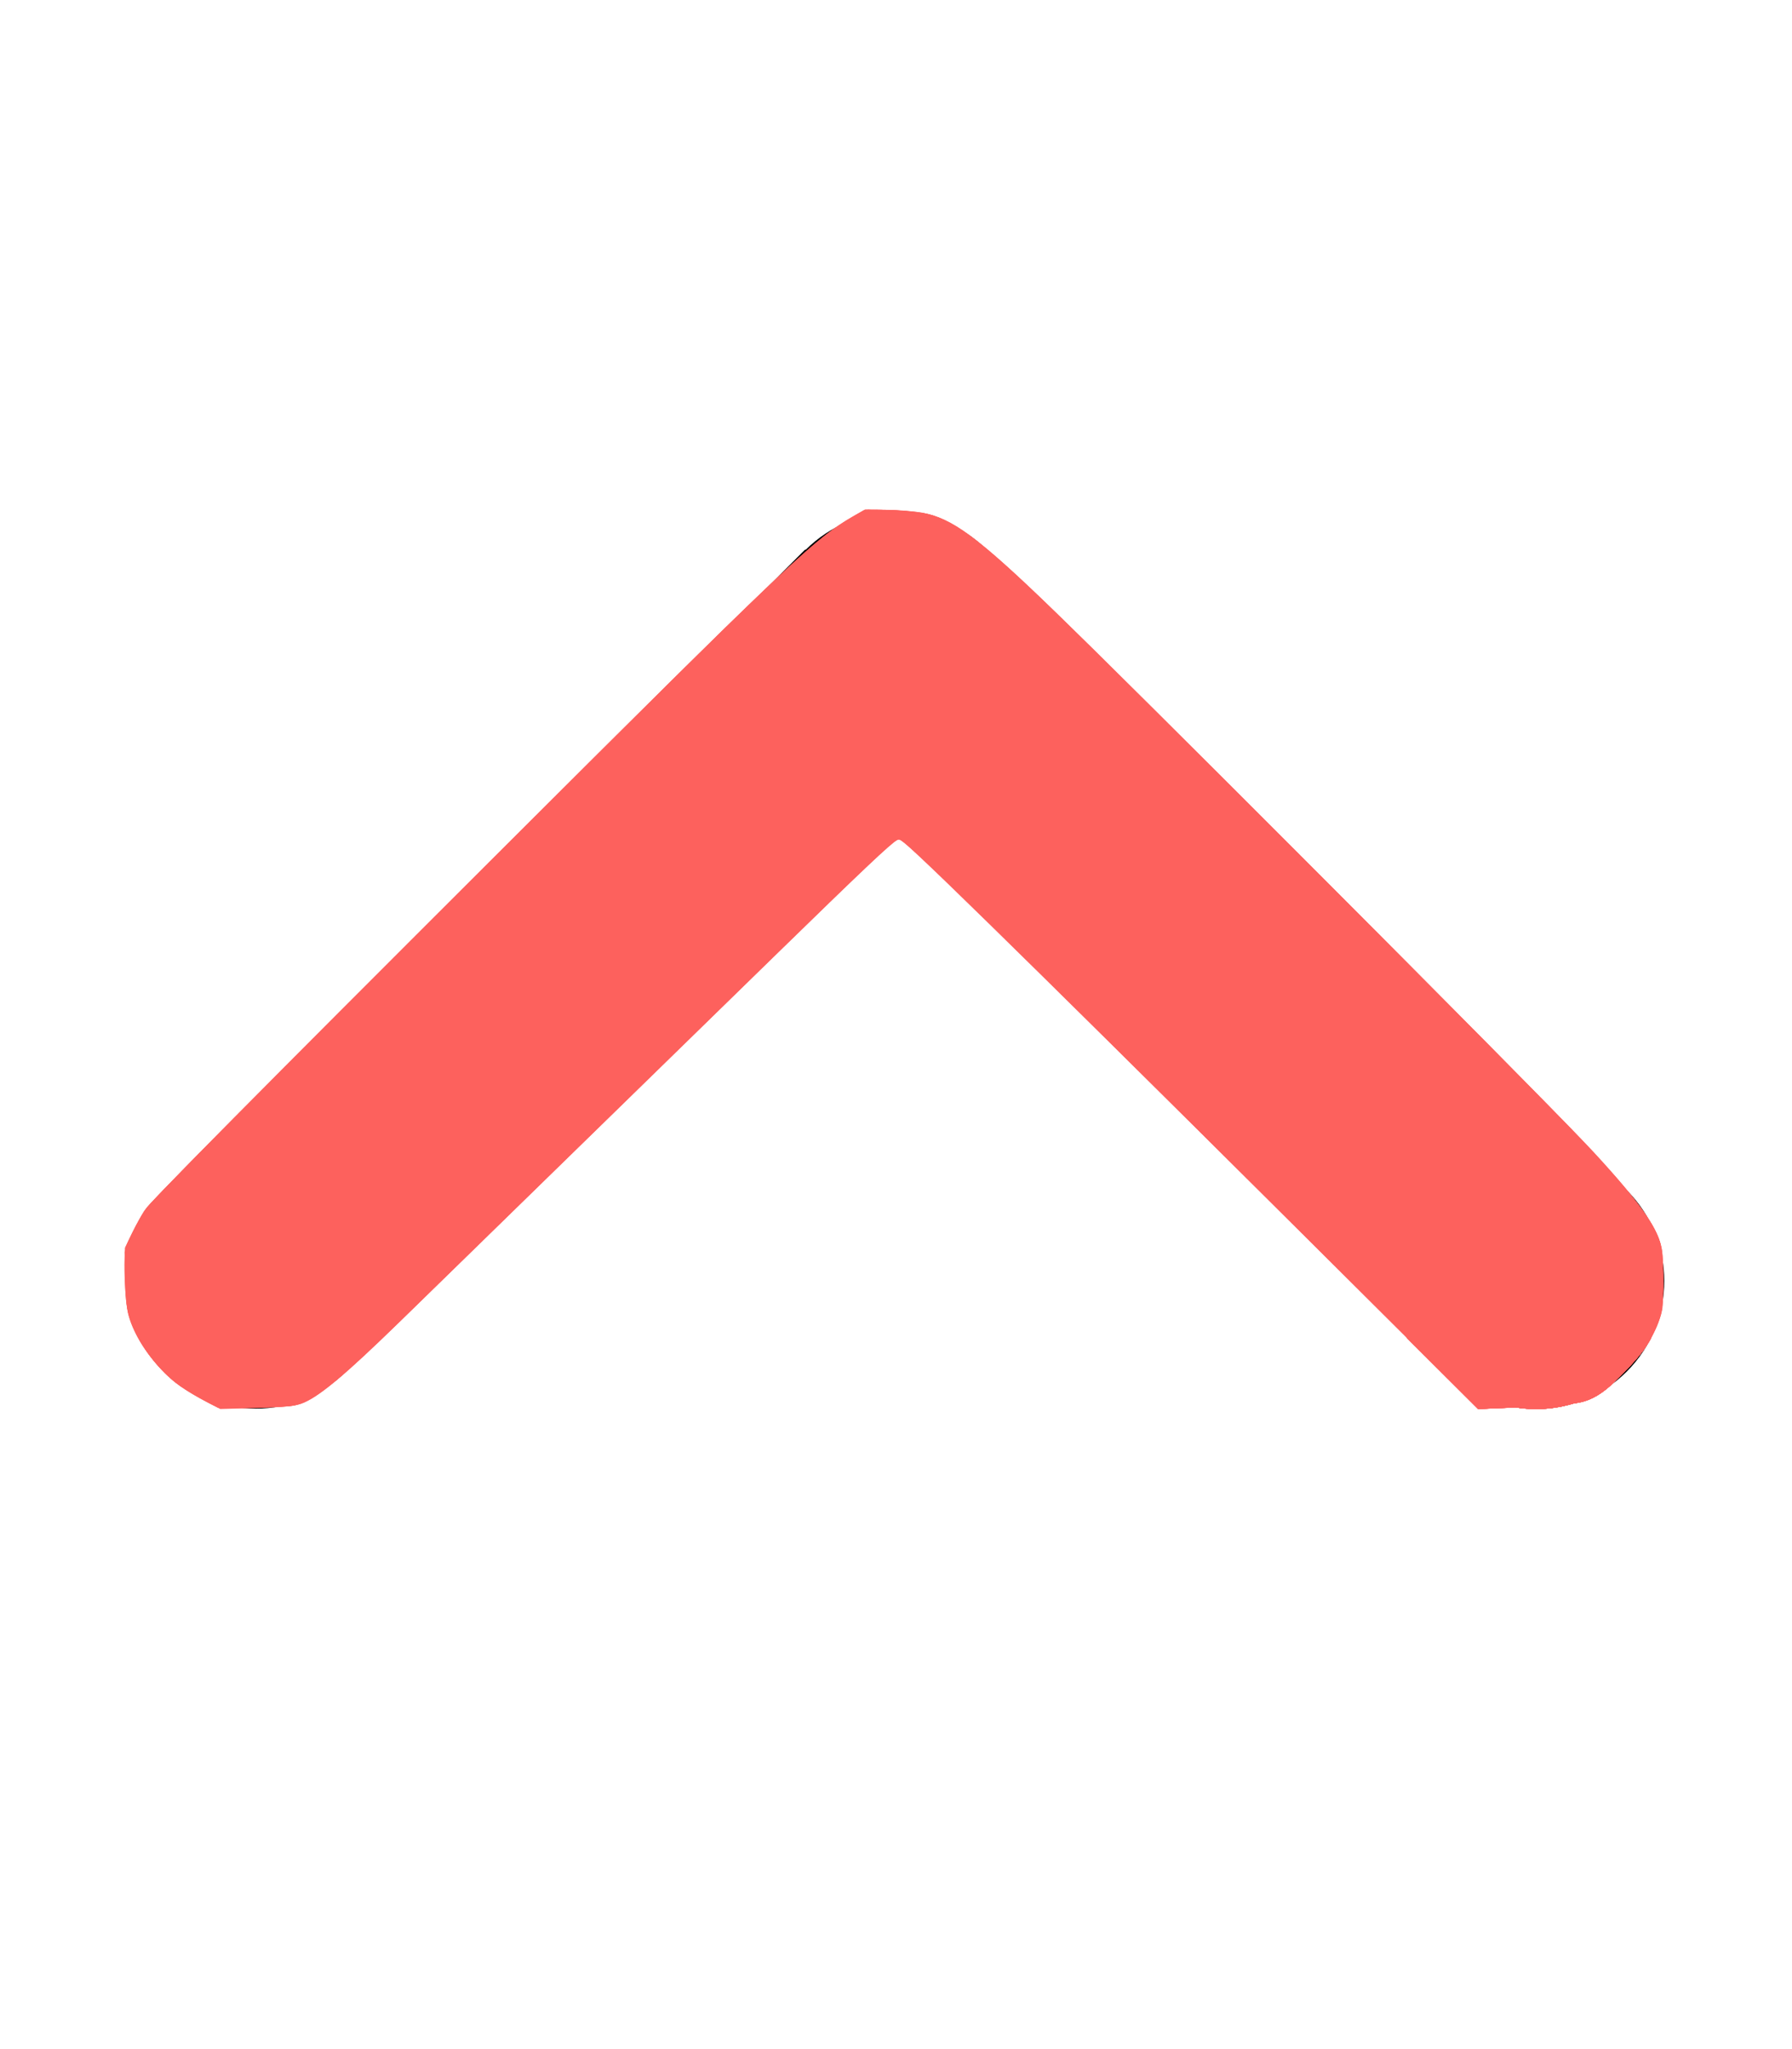
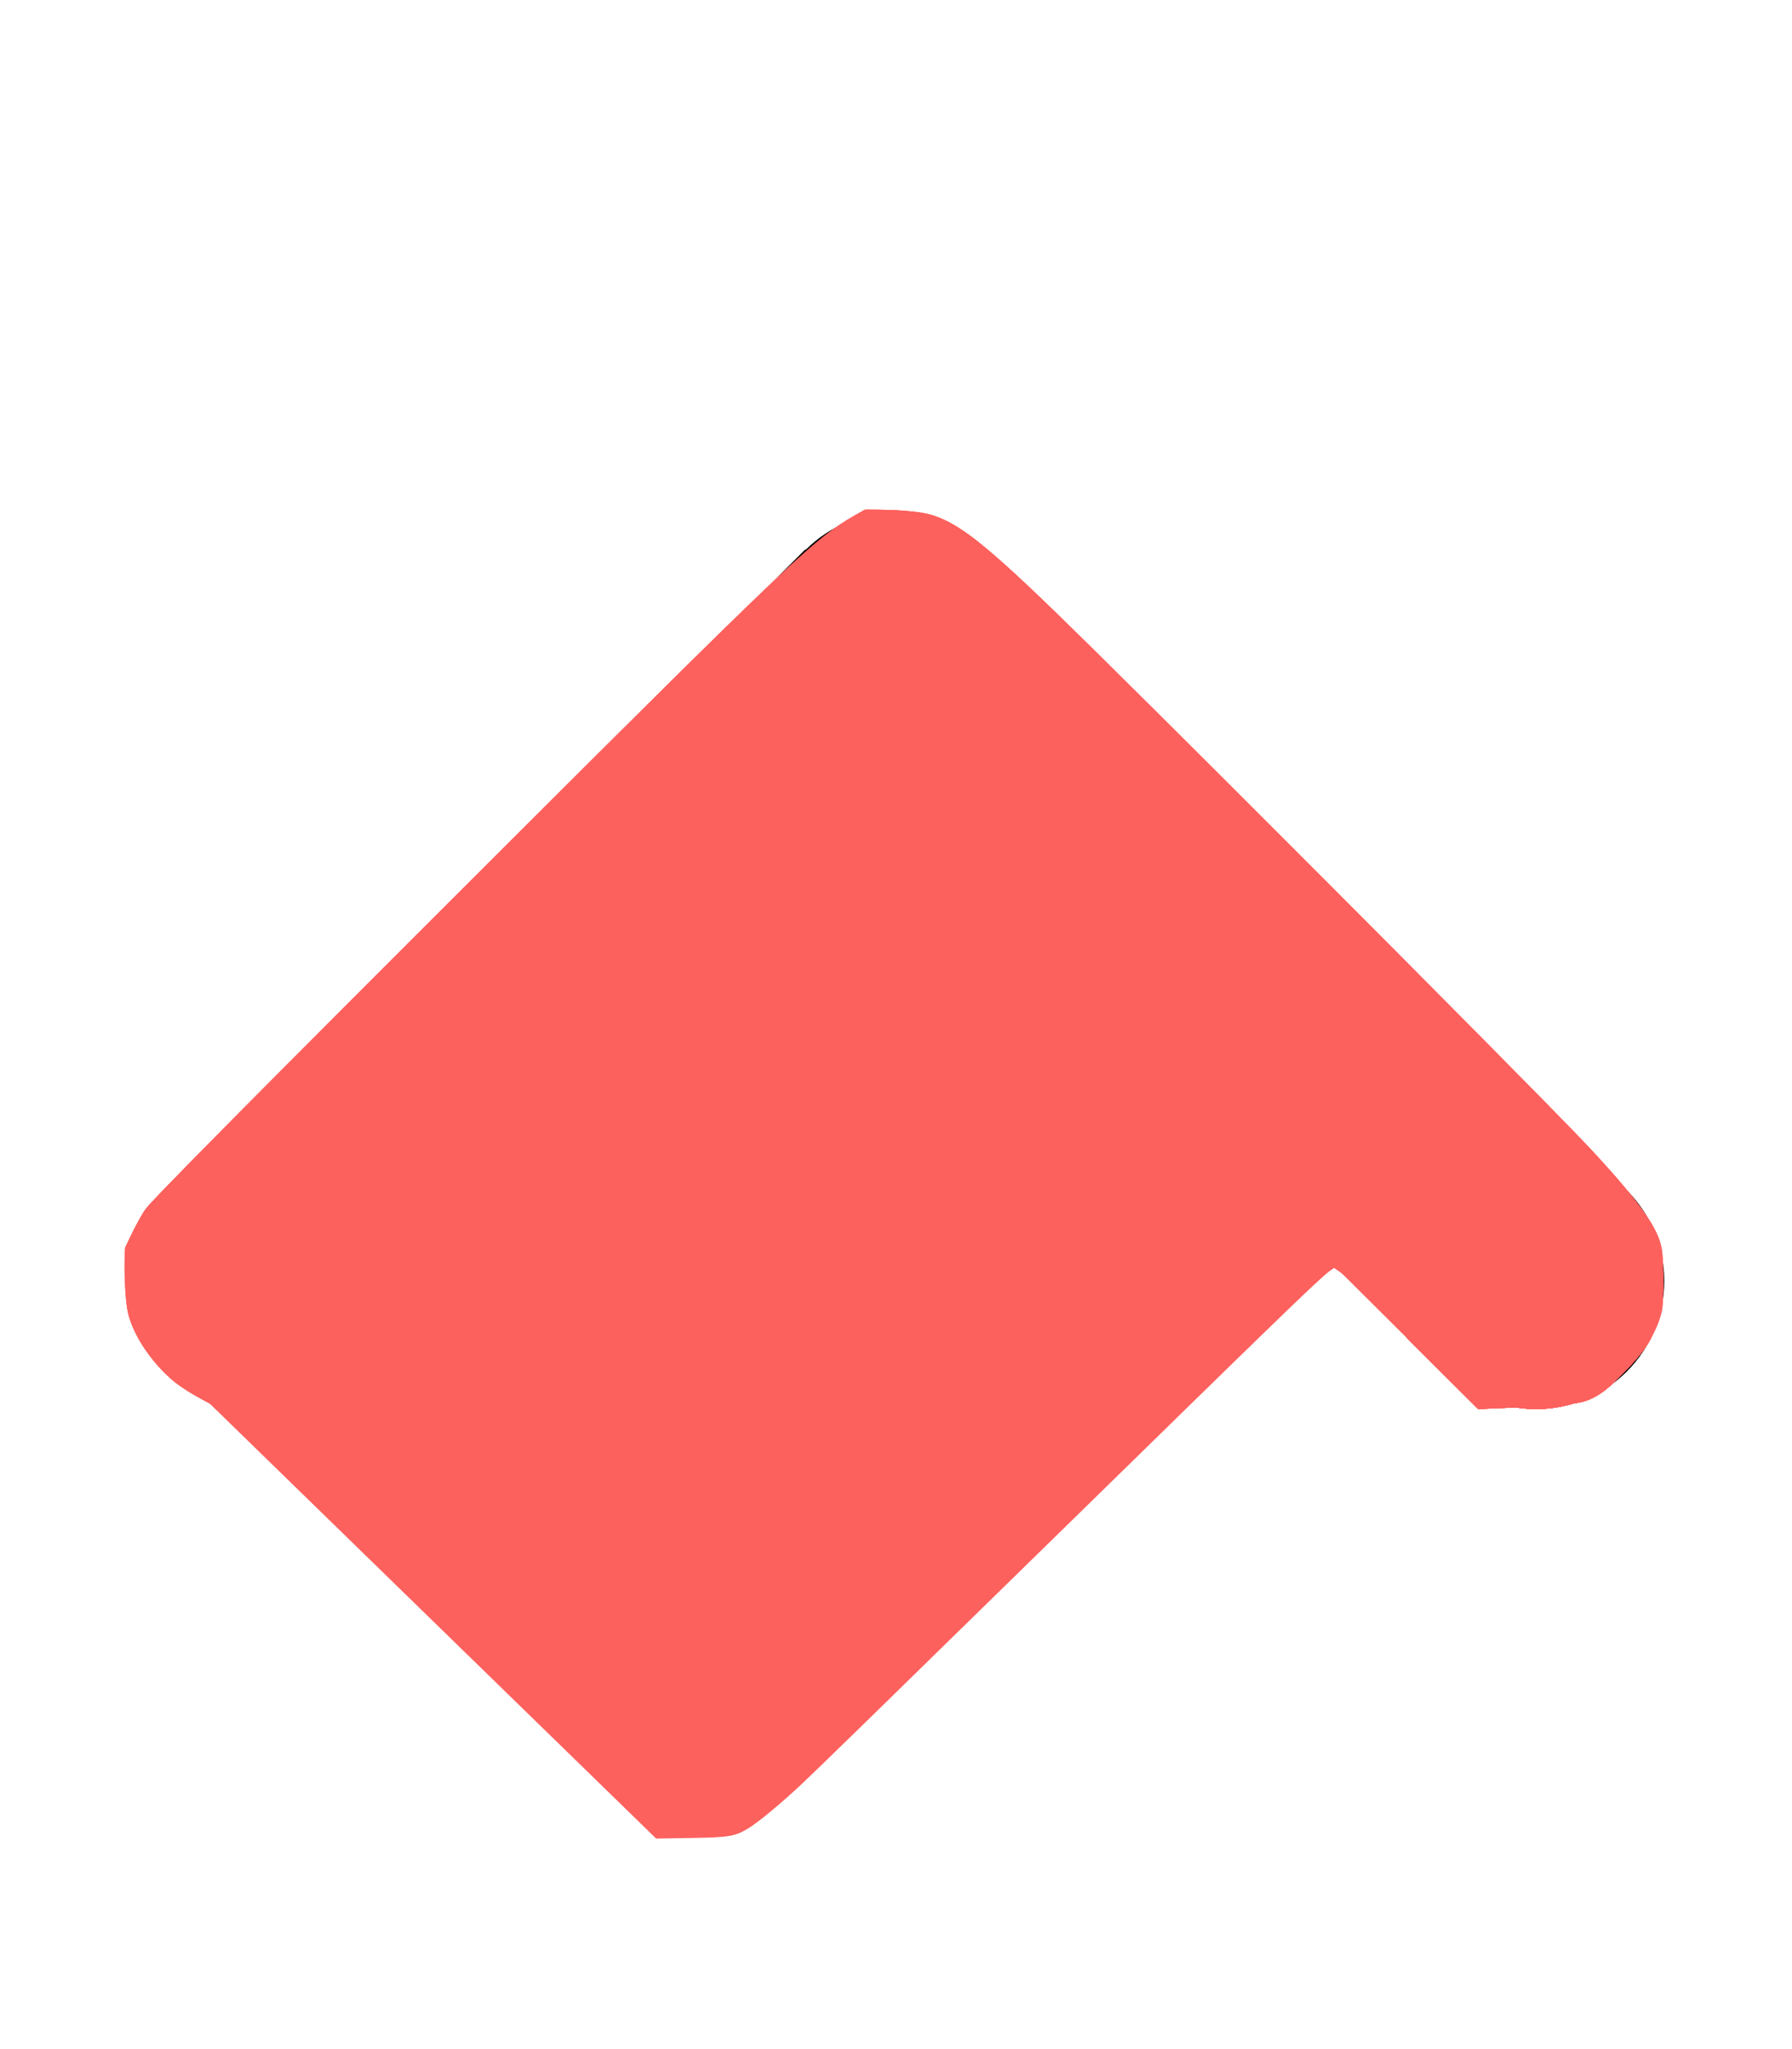
<svg xmlns="http://www.w3.org/2000/svg" xmlns:ns1="http://sodipodi.sourceforge.net/DTD/sodipodi-0.dtd" xmlns:ns2="http://www.inkscape.org/namespaces/inkscape" viewBox="0 0 448 512" version="1.1" id="svg20" ns1:docname="angle-up-solid.svg" ns2:version="1.2.2 (732a01da63, 2022-12-09, custom)">
  <defs id="defs24" />
  <ns1:namedview id="namedview22" pagecolor="#ffffff" bordercolor="#000000" borderopacity="0.25" ns2:showpageshadow="2" ns2:pageopacity="0.0" ns2:pagecheckerboard="0" ns2:deskcolor="#d1d1d1" showgrid="false" ns2:zoom="0.54540525" ns2:cx="531.71472" ns2:cy="158.59767" ns2:window-width="1920" ns2:window-height="1016" ns2:window-x="0" ns2:window-y="0" ns2:window-maximized="1" ns2:current-layer="svg20" />
  <path d="M201.4 137.4c12.5-12.5 32.8-12.5 45.3 0l160 160c12.5 12.5 12.5 32.8 0 45.3s-32.8 12.5-45.3 0L224 205.3 86.6 342.6c-12.5 12.5-32.8 12.5-45.3 0s-12.5-32.8 0-45.3l160-160z" id="path18" />
  <path style="fill:#fd615d;stroke:#fd615d;stroke-width:2.169;fill-opacity:1" d="m 48.721,346.331 c -11.732,-7.154 -17.501,-19.528 -15.146,-32.486 1.246,-6.854 13.136,-19.691 86.443,-93.326 47.852,-48.066 88.05,-86.702 91.98,-88.407 10.5,-4.554 18.261,-3.693 28.933,3.212 5.305,3.432 45.925,42.746 90.266,87.364 69.747,70.182 80.826,82.216 82.14,89.218 2.348,12.517 -0.37,21.688 -8.87,29.927 -7.008,6.793 -8.835,7.455 -20.575,7.455 h -12.884 l -72.16,-72.136 c -39.688,-39.675 -73.136,-72.136 -74.33,-72.136 -1.194,0 -33.405,31.305 -71.581,69.566 -38.176,38.261 -72.047,70.967 -75.269,72.678 -8.09,4.297 -21.058,3.88 -28.946,-0.93 z" id="path546" />
  <path style="fill:#fd615d;stroke:#fd615d;stroke-width:0.311" d="m 34.502,308.108 c -0.024,-0.574 1.729,-3.957 3.174,-6.127 1.224,-1.839 27.232,-28.244 27.528,-27.949 0.081,0.081 -1.875,2.208 -4.347,4.727 -12.038,12.269 -22.156,23.628 -25.811,28.974 -0.29,0.424 -0.535,0.593 -0.544,0.374 z" id="path3312" />
-   <path style="fill:#fd615d;stroke:#fd615d;stroke-width:0.311" d="m 35.211,306.699 c 0.907,-2.522 3.193,-5.386 9.749,-12.213 3.85,-4.01 7.08,-7.21 7.178,-7.112 0.098,0.098 -0.739,1.118 -1.859,2.266 -3.146,3.225 -9.482,10.433 -12.351,14.049 -2.967,3.739 -2.989,3.764 -2.718,3.009 z" id="path3314" />
  <path style="fill:#fd615d;stroke:#fd615d;stroke-width:0.311" d="m 35.107,306.848 c 0,-0.659 0.941,-2.273 2.658,-4.56 1.81,-2.41 14.414,-15.494 14.674,-15.233 0.09,0.09 -0.7,1.109 -1.757,2.264 -3.678,4.019 -10.176,11.438 -12.451,14.216 -3.009,3.674 -3.125,3.797 -3.125,3.313 z" id="path3316" />
  <path style="fill:#fd615d;stroke:#fd615d;stroke-width:0.311" d="m 59.961,350.886 c -6.415,-0.823 -11.14,-2.859 -15.973,-6.884 -7.624,-6.349 -11.732,-14.898 -11.758,-24.468 -0.017,-6.519 1.006,-9.178 5.891,-15.301 2.336,-2.929 1.829,-2.625 -0.72,0.432 -1.16,1.391 -2.159,2.38 -2.22,2.198 -0.165,-0.496 1.087,-2.798 2.572,-4.727 1.447,-1.88 12.132,-13.11 13.742,-14.443 1.688,-1.397 1.136,-0.411 -1.243,2.22 -8.57,9.481 -7.354,8.393 3.184,-2.849 11.487,-12.254 31.184,-32.268 68.66,-69.765 57.615,-57.648 85.301,-84.117 90.318,-86.349 5.328,-2.37 11.934,-3.102 17.02,-1.886 3.08,0.736 7.961,2.937 11.241,5.068 5.586,3.629 28.511,25.57 72.138,69.045 58.981,58.774 86.635,87.268 95.498,98.401 4.698,5.902 5.743,8.121 6.475,13.761 0.977,7.52 -0.682,15.163 -4.563,21.023 -2.797,4.223 -8.984,10.113 -12.47,11.871 -3.204,1.615 -4.671,1.794 -16.199,1.97 L 370.876,350.368 325.632,305.189 c -24.884,-24.848 -51.047,-50.904 -58.141,-57.902 -21.749,-21.456 -41.142,-40.053 -42.605,-40.857 -0.611,-0.336 -1.722,0.611 -10.518,8.967 -11.937,11.34 -26.012,25.2 -66.794,65.771 -27.595,27.452 -48.015,47.412 -59.342,58.003 -9.173,8.578 -10.862,9.764 -15.564,10.929 -4.285,1.062 -8.518,1.324 -12.708,0.786 z M 40.699,301.049 c 0.401,-0.427 0.66,-0.777 0.574,-0.777 -0.085,0 -0.484,0.35 -0.885,0.777 -0.401,0.427 -0.66,0.777 -0.574,0.777 0.085,0 0.484,-0.35 0.885,-0.777 z m 1.864,-2.175 c 0.58,-0.598 0.984,-1.087 0.899,-1.087 -0.085,0 -0.63,0.489 -1.209,1.087 -0.58,0.598 -0.984,1.087 -0.899,1.087 0.085,0 0.63,-0.489 1.209,-1.087 z" id="path3318" />
  <path style="fill:#fd615d;stroke:#fd615d;stroke-width:0.311" d="m 58.874,350.774 c -6.918,-1.081 -12.171,-3.809 -17.392,-9.032 -6.824,-6.825 -10.079,-15.728 -9.187,-25.133 0.359,-3.793 1.041,-5.694 3.182,-8.88 1.296,-1.929 1.399,-2.173 0.598,-1.418 -1.471,1.387 -1.27,0.246 0.439,-2.496 1.346,-2.16 13.639,-15.44 15.292,-16.521 1.125,-0.736 0.842,0.091 -0.59,1.723 -0.709,0.808 0.933,-0.838 3.648,-3.657 33.259,-34.533 103.295,-104.527 132.476,-132.398 12.146,-11.6 20.834,-19.432 23.549,-21.229 1.469,-0.972 5.787,-2.446 8.68,-2.963 3.407,-0.609 8.668,-0.266 11.733,0.763 5.318,1.787 9.592,4.306 14.362,8.466 12.487,10.888 58.664,56.164 104.664,102.622 47.079,47.547 59.704,61.247 62.933,68.289 1.91,4.165 2.321,12.849 0.887,18.702 -0.776,3.167 -2.86,7.485 -4.947,10.252 -1.95,2.585 -7.462,7.951 -9.683,9.426 -3.764,2.499 -7.17,3.006 -20.131,2.994 l -8.588,-0.008 -26.097,-25.994 c -72.453,-72.166 -86.574,-86.186 -96.318,-95.63 -13.814,-13.388 -22.505,-21.559 -23.362,-21.968 -0.599,-0.285 -0.918,-0.134 -2.418,1.148 -5.605,4.788 -19.976,18.834 -68.358,66.805 -57.689,57.2 -72.887,71.764 -77.134,73.914 -4.467,2.262 -12.062,3.187 -18.236,2.222 z" id="path3320" />
  <path style="fill:#fd615d;stroke:#fd615d;stroke-width:0.311" d="m 60.272,351.023 c -6.685,-1.004 -10.561,-2.537 -15.142,-5.988 -9.163,-6.905 -14.21,-18.266 -12.845,-28.917 0.435,-3.392 1.016,-5.105 2.523,-7.437 0.67,-1.036 1.088,-1.884 0.929,-1.884 -0.159,0 -0.444,0.245 -0.634,0.544 -0.283,0.444 -0.31,0.374 -0.152,-0.388 0.509,-2.453 3.309,-5.949 11.645,-14.536 5.053,-5.205 6.535,-6.493 6.104,-5.306 -0.116,0.319 1.016,-0.68 2.516,-2.219 C 101.669,237.209 163.396,175.609 190.586,149.797 c 7.894,-7.494 15.398,-14.3 18.408,-16.696 4.063,-3.234 9.589,-4.806 16.055,-4.567 3.199,0.118 4.211,0.29 6.718,1.142 5.761,1.957 9.637,4.399 15.845,9.984 18.326,16.488 81.076,78.555 129.088,127.681 23.429,23.973 33.433,35.229 36.227,40.764 1.587,3.145 1.96,5.356 1.951,11.585 -0.007,4.786 -0.107,5.951 -0.692,8.078 -0.831,3.019 -2.965,7.471 -4.691,9.786 -2.037,2.732 -7.431,7.987 -9.904,9.651 -3.977,2.674 -6.606,3.082 -19.91,3.085 l -9.137,0.002 -54.554,-54.447 C 257.679,237.65 228.436,209.011 225.261,206.99 l -0.855,-0.544 -2.3,1.973 c -5.209,4.469 -24.71,23.483 -58.997,57.526 -61.348,60.91 -80.556,79.444 -85.082,82.096 -2.146,1.258 -5.184,2.243 -8.417,2.731 -2.718,0.41 -7.434,0.536 -9.338,0.25 z" id="path3322" />
  <path style="fill:#fd615d;stroke:#fd615d;stroke-width:0.311" d="m 59.495,351.024 c -10.425,-1.635 -19.063,-7.853 -23.892,-17.198 -4.201,-8.131 -4.794,-17.914 -1.459,-24.096 0.695,-1.288 1.126,-2.258 0.957,-2.153 -0.603,0.373 -0.289,-0.88 0.674,-2.687 0.539,-1.011 1.898,-2.918 3.021,-4.238 3.264,-3.837 13.896,-14.472 14.249,-14.254 0.177,0.109 9.48,-9.132 20.674,-20.536 25.824,-26.311 89.497,-89.819 105.387,-105.115 21.718,-20.906 29.586,-28.026 32.724,-29.611 0.798,-0.403 2.639,-1.128 4.091,-1.611 2.478,-0.824 2.967,-0.878 7.922,-0.885 4.966,-0.007 5.426,0.044 7.695,0.841 5.603,1.97 9.936,4.662 15.606,9.696 22.203,19.715 129.238,126.539 153.007,152.706 8.196,9.023 12.482,14.711 13.657,18.128 1.2,3.487 1.642,10.636 0.935,15.115 -0.658,4.171 -2.733,9.056 -5.358,12.618 -2.753,3.734 -8.55,9.081 -11.426,10.538 -3.282,1.663 -4.264,1.779 -16.291,1.918 l -11.184,0.13 -35.573,-35.526 C 254.712,234.709 226.172,206.758 224.593,206.758 c -1.337,0 -8.648,7.048 -59.001,56.877 -60.367,59.739 -75.707,74.666 -84.248,81.98 -4.625,3.96 -8.562,5.28 -16.257,5.451 -2.563,0.057 -5.08,0.038 -5.592,-0.043 z" id="path3324" />
  <path style="fill:#fd615d;stroke:#fd615d;stroke-width:0.311" d="m 59.029,351.028 c -7.128,-1.395 -12.017,-3.853 -16.89,-8.493 -6.327,-6.023 -9.688,-13.295 -10.061,-21.767 -0.197,-4.48 0.267,-7.355 1.656,-10.254 0.584,-1.219 1.062,-2.603 1.062,-3.076 0,-2.934 5.564,-9.3 20.777,-23.772 4.122,-3.922 7.495,-7.29 7.495,-7.486 0,-0.405 1.226,-1.598 1.466,-1.427 0.087,0.062 14.298,-14.139 31.579,-31.559 61.708,-62.2 101.174,-100.769 112.17,-109.619 2.703,-2.176 4.552,-3.155 7.999,-4.238 2.008,-0.631 2.913,-0.717 7.563,-0.717 4.775,0 5.49,0.072 7.454,0.749 7.257,2.504 10.622,4.822 20.973,14.455 16.58,15.429 33.721,32.255 77.403,75.98 55.252,55.307 71.966,72.693 79.788,82.999 3.338,4.398 4.498,6.738 5.127,10.344 0.549,3.146 0.624,9.341 0.149,12.269 -0.648,3.993 -2.71,8.84 -5.219,12.263 -1.857,2.535 -6.853,7.46 -9.432,9.299 -4.07,2.902 -6.223,3.26 -20.002,3.33 l -9.532,0.048 -18.986,-18.925 C 258.345,238.511 230.819,211.411 225.657,207.473 l -1.042,-0.795 -1.17,0.811 c -2.813,1.949 -16.152,14.934 -65.774,64.025 -55.34,54.748 -67.114,66.198 -75.459,73.383 -5.611,4.831 -8.897,6.006 -17.279,6.178 -2.819,0.058 -5.476,0.037 -5.903,-0.047 z" id="path3326" />
  <path style="fill:#fd615d;stroke:#fd615d;stroke-width:0.311" d="m 56.388,350.49 c -6.032,-1.611 -9.823,-3.741 -14.337,-8.057 -6.438,-6.155 -9.625,-13.132 -9.963,-21.811 -0.176,-4.529 0.123,-6.691 1.322,-9.562 0.444,-1.063 0.988,-2.664 1.209,-3.557 0.874,-3.534 4.219,-7.558 15.436,-18.567 3.654,-3.586 8.392,-8.282 10.528,-10.434 2.137,-2.152 4.034,-3.972 4.215,-4.043 0.182,-0.071 15.025,-14.948 32.984,-33.061 50.303,-50.731 93.782,-93.347 107.42,-105.29 4.647,-4.069 6.028,-4.974 9.637,-6.311 l 3.101,-1.149 5.903,-0.007 c 5.732,-0.007 5.97,0.019 8.233,0.873 3.486,1.316 7.427,3.472 10.316,5.646 8.101,6.096 28.48,25.844 84.763,82.139 56.305,56.317 71.803,72.325 80.829,83.486 5.985,7.401 7.056,10.29 7.067,19.059 0.008,6.702 -1.108,10.815 -4.385,16.158 -1.873,3.055 -7.983,9.37 -10.946,11.316 -3.919,2.573 -5.967,2.894 -19.604,3.074 l -9.631,0.127 L 325.436,305.59 C 253.53,233.878 233.847,214.521 226.403,208.196 l -1.781,-1.513 -1.662,1.282 c -3.458,2.668 -13.342,12.324 -82.26,80.367 -50.697,50.053 -58.932,57.866 -63.641,60.376 -3.178,1.694 -5.984,2.241 -12.283,2.393 -5.168,0.125 -5.805,0.079 -8.388,-0.611 z" id="path3328" />
  <path style="fill:#fd615d;stroke:#fd615d;stroke-width:0.311" d="m 56.553,350.602 c -6.38,-1.725 -10.588,-4.125 -15.055,-8.587 -2.746,-2.742 -4.729,-5.519 -6.403,-8.966 -2.112,-4.349 -2.797,-7.166 -3.004,-12.352 -0.192,-4.817 0.109,-6.945 1.46,-10.328 0.478,-1.196 1.027,-2.763 1.221,-3.482 0.896,-3.33 6.233,-9.337 21.616,-24.329 4.614,-4.496 24.903,-24.754 45.088,-45.017 55.936,-56.154 94.649,-93.951 105.437,-102.942 3.668,-3.057 4.816,-3.738 8.558,-5.075 l 2.979,-1.065 5.804,0.097 c 6.424,0.107 6.953,0.232 12.173,2.86 8.662,4.362 18.904,14.056 90.423,85.576 75.389,75.391 84.838,85.575 87.495,94.308 0.47,1.545 0.567,2.955 0.567,8.233 0,7.398 -0.227,8.56 -2.646,13.557 -1.805,3.729 -4.104,6.711 -8.092,10.496 -5.973,5.669 -7.682,6.312 -17.844,6.714 -3.93,0.155 -9.103,0.287 -11.495,0.292 l -4.349,0.009 -33.865,-33.808 C 259.383,239.684 227.814,208.675 224.91,207.066 c -1.098,-0.609 -3.621,1.825 -79.046,76.262 -39.812,39.29 -47.646,46.95 -56.393,55.135 -12.276,11.488 -14.079,12.405 -24.85,12.641 -5.047,0.11 -6.031,0.049 -8.069,-0.502 z" id="path3330" />
  <path style="fill:#fd615d;stroke:#fd615d;stroke-width:0.311" d="m 55.922,350.432 c -10.728,-2.767 -19.504,-11.364 -22.891,-22.423 -0.776,-2.533 -0.836,-3.134 -0.844,-8.474 l -0.009,-5.748 1.456,-3.955 c 0.801,-2.176 1.74,-4.514 2.089,-5.196 1.251,-2.453 5.629,-7.197 17.357,-18.81 6.558,-6.493 28.02,-27.936 47.694,-47.65 71.138,-71.283 103.944,-103.029 110.343,-106.779 0.788,-0.462 2.715,-1.322 4.283,-1.912 l 2.851,-1.073 5.905,0.124 c 6.473,0.136 6.881,0.222 11.497,2.431 6.328,3.029 11.298,7.253 32.308,27.464 11.289,10.86 105.305,104.877 116.213,116.215 19.645,20.419 26.095,27.91 28.888,33.551 1.799,3.633 2.127,5.824 1.929,12.893 -0.171,6.118 -0.553,7.799 -2.789,12.272 -1.802,3.604 -3.841,6.199 -8.001,10.185 -3.836,3.675 -6.162,5.207 -9.129,6.013 -2.078,0.565 -12.588,1.098 -19.346,0.981 l -5.324,-0.092 -56.501,-56.21 c -64.214,-63.883 -85.582,-84.819 -88.557,-86.769 -0.54,-0.354 -0.82,-0.369 -1.366,-0.077 -2.092,1.12 -9.725,8.554 -82.772,80.617 -49.034,48.373 -57.962,56.899 -62.868,60.038 -3.63,2.322 -7.753,3.188 -15.057,3.163 -3.63,-0.013 -4.924,-0.149 -7.356,-0.777 z" id="path3332" />
  <path style="fill:#fd615d;stroke:#fd615d;stroke-width:0.311" d="m 56.339,350.625 c -11.549,-3.12 -20.414,-11.906 -23.624,-23.412 -0.422,-1.512 -0.541,-3.208 -0.549,-7.833 l -0.011,-5.903 1.61,-4.28 c 1.05,-2.791 2.09,-4.953 2.991,-6.214 1.913,-2.679 9.659,-10.867 18.115,-19.15 3.91,-3.83 29.828,-29.63 57.595,-57.332 56.443,-56.311 75.911,-75.386 89.208,-87.403 7.514,-6.792 8.874,-7.746 13.842,-9.723 l 2.426,-0.965 6.214,0.124 c 6.113,0.122 6.254,0.14 8.699,1.109 8.549,3.388 14.265,8.288 45.974,39.41 19.091,18.738 98.435,98.274 107.819,108.08 19.108,19.968 25.451,27.637 27.424,33.157 0.732,2.049 0.818,2.785 0.935,8.056 0.146,6.584 -0.247,9.391 -1.844,13.148 -1.696,3.992 -3.593,6.626 -7.861,10.915 -6.551,6.584 -8.27,7.402 -16.565,7.883 -2.861,0.166 -8.137,0.303 -11.725,0.304 l -6.524,0.002 -10.408,-10.321 C 354.354,334.6 334.222,314.574 315.34,295.774 c -75.529,-75.201 -89.665,-88.951 -90.969,-88.484 -1.681,0.601 -13.097,11.657 -68.098,65.951 -55.503,54.789 -69.299,68.145 -75.285,72.879 -5.143,4.068 -7.613,4.821 -16.366,4.989 -5.256,0.101 -6.353,0.037 -8.282,-0.485 z" id="path3334" />
  <path style="fill:#fd615d;stroke:#fd615d;stroke-width:0.311" d="m 56.078,350.619 c -10.834,-3.017 -19.202,-10.979 -22.872,-21.764 -0.972,-2.856 -1.008,-3.148 -1.122,-9.01 l -0.118,-6.058 1.674,-4.373 c 2.008,-5.247 2.879,-6.599 7.439,-11.546 3.381,-3.668 110.486,-110.498 128.567,-128.236 22.805,-22.373 36.753,-35.321 40.804,-37.88 0.875,-0.552 2.827,-1.518 4.34,-2.145 l 2.75,-1.14 h 5.546 c 3.05,0 6.287,0.15 7.192,0.333 2.622,0.53 8.752,3.689 12.209,6.292 6.911,5.204 19.476,17.12 50.17,47.581 23.57,23.392 78.88,78.901 90.951,91.279 16.835,17.263 26.183,27.955 29.126,33.311 2.033,3.7 2.182,4.538 2.182,12.272 0,7.707 -0.139,8.535 -2.175,12.953 -1.611,3.496 -3.12,5.556 -6.981,9.532 -4.224,4.35 -7.102,6.486 -9.908,7.353 -2.628,0.812 -8.69,1.22 -18.198,1.226 l -7.437,0.005 -34.971,-34.892 C 251.134,231.789 226.201,207.379 224.592,207.379 c -0.978,0 -7.525,6.096 -24.514,22.824 -4.016,3.954 -21.771,21.434 -39.456,38.846 -17.685,17.411 -35.93,35.379 -40.544,39.928 -13.473,13.285 -23.496,23.005 -29.825,28.922 -13.261,12.397 -14.38,12.973 -25.631,13.199 -5.613,0.112 -6.627,0.056 -8.544,-0.478 z" id="path3336" />
  <path style="fill:#fd615d;stroke:#fd615d;stroke-width:0.311" d="m 55.301,350.434 c -8.815,-2.653 -16.119,-8.82 -20.309,-17.147 -2.4,-4.77 -2.753,-6.377 -2.914,-13.286 l -0.145,-6.214 1.464,-3.884 c 1.725,-4.576 2.457,-5.938 4.759,-8.854 2.147,-2.72 37.951,-38.662 90.945,-91.294 41.014,-40.734 54.964,-54.408 66.238,-64.926 12.002,-11.197 14.57,-13.222 19.234,-15.171 l 3.045,-1.272 5.755,0.03 c 6.87,0.036 8.003,0.28 12.849,2.758 5.884,3.01 10.212,6.573 24.586,20.239 24.012,22.829 118.349,117.332 135.114,135.352 12.868,13.832 17.642,20.275 18.692,25.234 0.606,2.858 0.606,11.975 0,15.138 -0.475,2.484 -2.514,7.184 -4.139,9.541 -2.599,3.772 -9.274,10.175 -12.272,11.772 -2.956,1.575 -5.356,1.858 -17.31,2.041 l -10.718,0.164 -25.786,-25.748 C 266.102,246.737 230.87,212.071 225.706,208.132 c -1.052,-0.803 -1.106,-0.811 -1.9,-0.291 -2.538,1.663 -7.234,6.215 -59.923,58.089 -70.183,69.098 -74.816,73.595 -81.805,79.411 -5.793,4.821 -8.14,5.596 -17.457,5.765 -6.45,0.117 -6.77,0.094 -9.32,-0.673 z" id="path3338" />
  <path style="fill:#fd615d;stroke:#fd615d;stroke-width:0.311" d="" id="path3340" />
  <path style="fill:#fd615d;stroke:#fd615d;stroke-width:0.311" d="" id="path3342" />
  <path style="fill:#fd615d;stroke:#fd615d;stroke-width:0.311" d="" id="path3344" />
-   <path style="fill:#fd615d;stroke:#fd615d;stroke-width:0.311" d="" id="path3346" />
  <path style="fill:#fd615d;stroke:#fd615d;stroke-width:0.311" d="" id="path3348" />
  <path style="fill:#fd615d;stroke:#fd615d;stroke-width:0.311" d="" id="path3350" />
-   <path style="fill:#fd615d;stroke:#fd615d;stroke-width:0.311" d="" id="path3352" />
  <path style="fill:#fd615d;stroke:#fd615d;stroke-width:0.311" d="" id="path3354" />
  <path style="fill:#fd615d;stroke:#fd615d;stroke-width:0.311" d="" id="path3356" />
  <path style="fill:#fd615d;stroke:#fd615d;stroke-width:0.311" d="m 57.321,351.092 c -0.171,-0.066 -1.499,-0.5 -2.951,-0.964 -5.256,-1.679 -9.405,-4.303 -13.42,-8.482 -3.868,-4.028 -6.268,-7.952 -7.915,-12.946 -0.751,-2.278 -0.831,-3.017 -0.959,-8.854 l -0.139,-6.369 1.593,-4.081 c 2.001,-5.126 3.082,-6.791 7.538,-11.617 4.49,-4.861 107.383,-107.521 127.481,-127.192 21.366,-20.912 33.95,-32.758 39.403,-37.091 2.38,-1.891 5.981,-3.826 9.058,-4.866 1.328,-0.449 2.364,-0.497 7.129,-0.332 6.484,0.225 8.347,0.697 13.095,3.315 7.432,4.098 14.754,10.78 51.221,46.742 20.625,20.339 86.858,86.856 99.278,99.703 11.296,11.684 20.279,21.867 23.416,26.542 1.879,2.801 3.202,5.651 3.615,7.79 0.513,2.659 0.44,12.176 -0.115,14.81 -1.267,6.017 -5.257,12.033 -11.831,17.837 -3.228,2.85 -6.193,4.453 -9.187,4.966 -1.111,0.19 -6.843,0.412 -12.738,0.492 l -10.718,0.145 -14.447,-14.379 c -7.946,-7.908 -30.175,-30.041 -49.398,-49.184 -60.113,-59.862 -80.214,-79.388 -81.722,-79.388 -0.747,0 -3.24,2.09 -8.571,7.188 -4.745,4.537 -40.681,39.818 -77.14,75.736 -39.405,38.82 -52.156,51.087 -57.809,55.619 -2.587,2.074 -5.868,3.814 -8.233,4.367 -1.44,0.337 -14.838,0.762 -15.534,0.493 z" id="path3358" />
  <path style="fill:#fd615d;stroke:#fd615d;stroke-width:0.311" d="m 54.524,350.287 c -5.784,-1.994 -9.81,-4.625 -14.17,-9.259 -4.106,-4.364 -7.257,-10.251 -8.027,-14.999 -0.178,-1.094 -0.323,-4.436 -0.323,-7.426 l -6.22e-4,-5.437 1.241,-3.194 c 1.628,-4.191 2.582,-6.04 4.285,-8.301 2.619,-3.479 120.998,-121.653 145.936,-145.684 10.221,-9.849 20.629,-19.457 24.069,-22.22 2.527,-2.029 5.856,-3.89 8.95,-5.003 1.858,-0.668 2.246,-0.694 7.456,-0.501 6.357,0.237 7.353,0.426 10.862,2.071 9.981,4.677 16.737,11.015 91.878,86.187 49.091,49.111 62.99,63.218 71.657,72.728 11.253,12.347 15.012,17.556 16.314,22.605 0.775,3.003 0.679,12.938 -0.154,16.097 -1.429,5.417 -3.936,9.453 -9.057,14.586 -3.818,3.826 -6.446,5.776 -9.145,6.786 -2.362,0.884 -7.541,1.261 -17.716,1.289 l -8.681,0.024 -39.163,-39.089 C 253.257,234.216 227.676,209.14 225.022,207.917 c -1.354,-0.624 -2.54,0.51 -70.449,67.345 -66.827,65.771 -72.297,70.976 -77.507,73.752 -3.165,1.687 -4.759,1.953 -12.6,2.101 l -7.146,0.135 z" id="path3360" />
  <path style="fill:#fd615d;stroke:#fd615d;stroke-width:0.311" d="m 54.396,350.292 c -5.392,-1.906 -9.211,-4.283 -13.043,-8.121 -3.856,-3.861 -6.888,-8.696 -8.351,-13.317 -0.938,-2.961 -1.018,-3.732 -1.038,-9.992 l -0.018,-5.697 1.12,-2.914 c 1.955,-5.088 3.402,-7.496 6.683,-11.122 3.783,-4.181 117.577,-117.779 133.925,-133.694 19.298,-18.788 30.595,-29.314 34.948,-32.562 1.025,-0.765 3.332,-2.105 5.126,-2.977 l 3.262,-1.586 6.214,0.025 c 7.292,0.029 8.231,0.23 13.253,2.83 7.332,3.797 13.772,9.52 42.973,38.19 19.388,19.036 98.692,98.552 108.718,109.01 16.452,17.16 23.669,25.888 25.856,31.269 1.415,3.482 1.703,12.519 0.576,18.048 -0.525,2.577 -2.468,6.79 -4.343,9.417 -1.894,2.654 -5.947,6.897 -8.72,9.127 -2.664,2.143 -4.866,3.25 -7.438,3.739 -2.186,0.416 -23.347,1.042 -23.924,0.708 -0.216,-0.125 -23.302,-23.016 -51.303,-50.869 -67.532,-67.177 -78.54,-78.026 -88.351,-87.08 -2.646,-2.442 -5.13,-4.521 -5.52,-4.619 -1.666,-0.419 -0.216,-1.806 -76.03,72.745 -63.187,62.134 -66.889,65.63 -72.544,68.512 -2.76,1.407 -4.122,1.604 -11.961,1.731 l -7.456,0.121 z" id="path3362" />
  <path style="fill:#fd615d;stroke:#fd615d;stroke-width:0.311" d="m 54.68,350.482 c -9.782,-3.554 -16.755,-9.946 -20.713,-18.986 -1.564,-3.573 -1.937,-5.679 -2.121,-11.995 l -0.169,-5.781 1.065,-2.763 c 1.732,-4.493 2.652,-6.374 4.162,-8.51 2.123,-3.004 21.419,-22.456 90.478,-91.206 42.481,-42.291 57.399,-56.899 70.218,-68.764 9.495,-8.788 12.392,-11.001 17.275,-13.19 2.514,-1.127 2.543,-1.132 6.835,-1.129 7.725,0.005 11.063,0.711 15.547,3.29 9.225,5.307 16.112,11.801 78.196,73.745 87.454,87.255 96.775,97.242 99.206,106.287 0.835,3.107 0.738,13.529 -0.157,16.838 -0.852,3.149 -3.144,7.552 -5.365,10.303 -2.249,2.785 -6.389,6.806 -8.91,8.651 -3.832,2.805 -5.908,3.146 -21.196,3.481 l -8.854,0.194 -52.816,-52.559 c -76.647,-76.275 -91.148,-90.387 -92.874,-90.387 -1.172,0 -9.702,8.206 -61.845,59.492 -73.363,72.158 -78.303,76.9 -84.03,80.663 -3.922,2.577 -5.111,2.825 -14.145,2.952 -7.526,0.106 -7.83,0.086 -9.786,-0.625 z" id="path3364" />
  <path style="fill:#fd615d;stroke:#fd615d;stroke-width:0.311" d="m 53.109,349.912 c -1.804,-0.738 -4.25,-1.92 -5.437,-2.626 -6.402,-3.812 -12.11,-10.773 -14.486,-17.667 -0.996,-2.889 -1.483,-7.099 -1.492,-12.899 -0.005,-3.174 0.041,-3.397 1.412,-6.835 1.935,-4.851 3.111,-6.853 5.934,-10.1 4.321,-4.969 117.375,-117.786 139.766,-139.473 16.533,-16.013 25.822,-24.571 30.063,-27.696 1.06,-0.781 3.379,-2.121 5.154,-2.978 l 3.227,-1.558 6.404,0.146 c 7.258,0.165 8.307,0.399 13.071,2.92 9.336,4.94 14.514,9.864 93.419,88.816 59.925,59.96 69.379,69.687 77.457,79.689 6.11,7.566 7.376,10.437 7.674,17.398 0.507,11.855 -1.93,17.929 -10.562,26.327 -3.488,3.393 -6.221,5.351 -8.538,6.117 -2.221,0.734 -6.46,1.063 -16.712,1.3 l -9.353,0.216 -34.609,-34.444 C 244.35,225.846 231.576,213.29 226.283,209.206 l -1.666,-1.285 -1.163,0.78 c -2.688,1.804 -8.111,7.088 -109.749,106.941 -19.33,18.99 -29.923,28.924 -33.705,31.608 -4.905,3.481 -5.765,3.693 -15.689,3.866 l -7.922,0.138 z" id="path3366" />
  <path style="fill:#fd615d;stroke:#fd615d;stroke-width:0.311" d="m 53.592,350.173 c -6.954,-2.864 -11.485,-6.22 -15.496,-11.478 -4.862,-6.374 -6.379,-11.447 -6.399,-21.407 -0.008,-3.908 0.007,-3.993 1.261,-7.146 1.844,-4.636 3.203,-7.064 5.481,-9.787 2.307,-2.759 106.592,-107.027 129.348,-129.327 21.818,-21.381 35.536,-34.275 40.369,-37.944 1.111,-0.843 3.557,-2.311 5.437,-3.262 l 3.417,-1.729 6.524,0.143 c 7.271,0.16 8.164,0.337 12.397,2.465 10.093,5.075 15.837,10.568 115.082,110.073 40.452,40.558 49.536,50.013 57.012,59.34 6.18,7.71 7.355,10.78 7.355,19.215 0,9.894 -2.138,15.201 -9.005,22.35 -5.27,5.487 -8.131,7.491 -11.811,8.275 -2.193,0.467 -14.696,1.016 -20.39,0.894 l -4.39,-0.094 -49.823,-49.538 c -82.653,-82.179 -89.585,-88.973 -94.21,-92.332 l -1.202,-0.873 -1.355,0.973 c -2.576,1.85 -10.911,9.943 -70.65,68.597 -49.723,48.82 -50.539,49.619 -57.341,56.086 -11.961,11.373 -15.231,14.117 -18.935,15.889 -2.846,1.361 -5.194,1.647 -13.511,1.642 l -6.68,-0.004 -2.485,-1.024 z" id="path3368" />
  <path style="fill:#fd615d;stroke:#fd615d;stroke-width:0.311" d="m 53.105,350.042 c -5.949,-2.646 -8.941,-4.67 -12.601,-8.524 -2.619,-2.758 -4.332,-5.206 -6.044,-8.638 -2.017,-4.041 -2.483,-6.365 -2.679,-13.346 l -0.17,-6.058 1.088,-2.804 c 1.505,-3.882 3.009,-6.782 4.748,-9.157 1.564,-2.136 111.263,-111.965 133.745,-133.904 20.222,-19.733 32.256,-30.985 36.92,-34.522 1.087,-0.824 3.517,-2.287 5.4,-3.25 l 3.423,-1.751 6.717,0.134 c 7.719,0.154 8.62,0.361 13.632,3.121 9.28,5.111 19.957,15.296 97.418,92.936 63.265,63.41 72.663,73.326 77.993,82.291 2.202,3.703 2.53,5.389 2.521,12.964 -0.006,5.434 -0.111,7.056 -0.562,8.699 -0.842,3.064 -3.087,7.443 -5.123,9.989 -2.253,2.818 -6.732,7.247 -9.22,9.116 -3.758,2.823 -5.985,3.198 -20.505,3.456 l -9.942,0.176 -14.757,-14.7 C 242.7,224.296 226.397,208.311 224.605,208.311 c -1.089,-7e-5 -5.174,3.821 -28.721,26.867 -11.777,11.526 -69.661,68.292 -88.699,86.985 -15.154,14.88 -24.091,23.087 -28.131,25.834 -4.115,2.798 -5.072,2.999 -14.899,3.123 l -8.388,0.106 z" id="path3370" />
  <path style="fill:#fd615d;stroke:#fd615d;stroke-width:0.311" d="m 56.724,351.28 c -1.563,-0.128 -7.198,-2.648 -10.06,-4.499 -4.719,-3.053 -9.631,-8.572 -12.105,-13.602 -2.206,-4.484 -2.593,-6.383 -2.783,-13.644 l -0.166,-6.369 1.45,-3.539 c 2.403,-5.867 3.344,-7.193 10.12,-14.264 6.573,-6.859 102.374,-102.589 121.644,-121.556 24.403,-24.017 39.729,-38.386 44.291,-41.525 0.762,-0.524 2.763,-1.689 4.446,-2.589 l 3.061,-1.636 5.631,0.058 c 9.25,0.095 11.316,0.665 17.902,4.935 7.463,4.838 17.403,14.222 61.33,57.893 30.505,30.327 83.406,83.657 92.277,93.024 11.685,12.339 17.22,19.086 19.617,23.916 1.783,3.592 2.138,6.094 1.918,13.508 -0.132,4.46 -0.286,5.837 -0.853,7.619 -0.931,2.928 -2.718,6.415 -4.509,8.797 -1.946,2.588 -6.707,7.359 -9.315,9.333 -3.978,3.012 -6.328,3.429 -20.97,3.728 l -9.786,0.2 -33.709,-33.546 C 242.65,224.47 229.201,211.265 225.317,208.699 c -1.458,-0.964 1.468,-3.73 -65.782,62.187 -17.771,17.419 -35.876,35.183 -40.233,39.477 -24.52,24.162 -35.617,34.578 -40.185,37.721 -2.297,1.58 -4.543,2.48 -7.054,2.827 -2.257,0.311 -12.907,0.567 -15.338,0.369 z" id="path3372" />
  <path style="fill:#fd615d;stroke:#fd615d;stroke-width:0.311" d="m 56.078,351.256 c -1.382,-0.385 -3.939,-1.448 -6.135,-2.551 -6.77,-3.399 -12.704,-9.556 -15.922,-16.521 -1.74,-3.766 -2.05,-5.545 -2.233,-12.805 l -0.164,-6.524 1.636,-3.855 c 0.9,-2.12 2.332,-4.916 3.184,-6.214 1.25,-1.905 13.871,-14.679 65.581,-66.375 71.408,-71.389 88.584,-88.245 101.253,-99.366 4.848,-4.255 6.526,-5.439 10.918,-7.699 l 3.089,-1.59 6.697,0.324 c 7.68,0.371 8.865,0.656 13.404,3.214 4.968,2.8 9.824,6.731 19.347,15.657 17.121,16.049 121.524,120.439 138.432,138.416 14.174,15.069 19.074,21.864 19.937,27.642 0.469,3.139 0.184,13.299 -0.431,15.38 -1.776,6.007 -5.304,11.111 -11.487,16.62 -3.287,2.928 -5.308,4.186 -7.797,4.851 -2.019,0.54 -9.495,0.987 -18.569,1.112 l -7.027,0.097 -49.206,-48.936 c -75.697,-75.281 -89.846,-89.177 -94.301,-92.614 l -1.662,-1.282 -1.631,1.24 c -2.925,2.223 -8.571,7.706 -75.573,73.387 -50.056,49.069 -50.648,49.646 -56.089,54.695 -11.029,10.233 -13.886,12.303 -18.207,13.191 -2.477,0.509 -15.63,0.9 -17.044,0.506 z" id="path3374" />
  <path style="fill:#fd615d;stroke:#fd615d;stroke-width:0.311" d="m 54.451,350.759 c -9.391,-3.614 -16.255,-9.795 -20.289,-18.267 -1.844,-3.874 -2.171,-5.535 -2.454,-12.491 -0.233,-5.713 -0.205,-6.361 0.348,-8.044 0.955,-2.905 3.215,-7.514 4.791,-9.768 0.944,-1.35 24.261,-24.878 66.884,-67.489 71.16,-71.14 87.113,-86.807 99.151,-97.374 4.828,-4.238 6.375,-5.36 10.518,-7.633 l 3.536,-1.939 5.968,0.217 c 3.282,0.119 6.934,0.417 8.115,0.662 5.64,1.169 12.604,6.032 24.509,17.114 16.096,14.982 124.681,123.568 141.02,141.02 11.128,11.886 16.454,18.877 18.1,23.757 0.499,1.479 0.576,2.713 0.57,9.165 l -0.006,7.456 -0.963,2.71 c -0.53,1.49 -1.57,3.77 -2.311,5.066 -2.756,4.817 -9.954,11.964 -14.054,13.954 -2.963,1.438 -4.723,1.646 -17.424,2.062 l -10.532,0.345 -14.944,-14.873 C 249.602,231.527 228.105,210.381 225.367,208.916 c -1.016,-0.544 -1.634,-0.178 -5.175,3.064 -4.388,4.018 -37.343,36.126 -61.124,59.552 -8.431,8.306 -51.282,50.264 -59.34,58.104 -10.142,9.868 -18.003,16.863 -21.377,19.021 -2.722,1.741 -4.667,2.249 -9.846,2.571 -2.563,0.159 -6.338,0.286 -8.388,0.283 -3.179,-0.006 -4.013,-0.117 -5.666,-0.753 z" id="path3376" />
  <path style="fill:#fd615d;stroke:#fd615d;stroke-width:0.311" d="m 54.835,350.972 c -4.824,-1.835 -9.377,-4.53 -12.642,-7.485 -2.236,-2.024 -5.154,-5.641 -6.732,-8.346 -2.809,-4.814 -3.597,-8.115 -3.919,-16.406 -0.228,-5.877 -0.189,-6.046 2.815,-12.154 1.909,-3.882 2.228,-4.327 6.008,-8.388 5.278,-5.67 128.323,-128.519 140.295,-140.071 16.347,-15.774 24.674,-23.365 28.452,-25.94 0.954,-0.65 3.063,-1.892 4.686,-2.759 l 2.951,-1.577 3.547,0.003 c 5.101,0.005 10.539,0.545 12.594,1.252 6.999,2.408 14.519,8.486 33.973,27.458 12.534,12.223 92.659,92.289 109.94,109.858 25.517,25.944 31.936,33.119 36.15,40.412 2.1,3.634 2.425,5.413 2.425,13.276 0,6.197 -0.039,6.621 -0.817,8.948 -1.835,5.489 -4.617,9.611 -9.879,14.635 -3.794,3.623 -6.102,5.24 -8.578,6.01 -2.202,0.685 -7.985,1.13 -18.253,1.402 l -7.857,0.209 -7.988,-7.887 c -4.393,-4.338 -28.679,-28.445 -53.969,-53.572 -65.937,-65.513 -79.234,-78.532 -82.253,-80.537 l -1.165,-0.774 -1.165,0.774 c -1.819,1.208 -14.828,13.685 -37.981,36.426 -13.823,13.578 -82.809,81.104 -87.459,85.609 -10.138,9.821 -17.336,16.088 -20.55,17.892 -2.842,1.594 -5.129,1.956 -13.622,2.152 -6.825,0.157 -7.588,0.122 -9.01,-0.419 z" id="path3378" />
  <path style="fill:#fd615d;stroke:#fd615d;stroke-width:0.311" d="m 53.863,350.664 c -3.123,-1.268 -6.752,-3.275 -9.192,-5.083 -5.431,-4.025 -10.674,-11.437 -12.221,-17.275 -0.26,-0.98 -0.635,-4.546 -0.834,-7.925 -0.434,-7.363 -0.427,-7.403 2.541,-13.43 1.589,-3.227 2.638,-4.911 4.065,-6.524 4.024,-4.55 131.107,-131.503 144.928,-144.78 20.265,-19.467 24.577,-23.14 31.219,-26.589 l 2.641,-1.371 5.927,0.219 c 7.007,0.259 9.557,0.729 12.829,2.367 9.622,4.816 16.454,11.246 88.556,83.348 44.44,44.44 66.818,67.113 74.668,75.654 10.602,11.534 15.168,18.003 16.072,22.77 0.174,0.92 0.317,4.651 0.317,8.291 0,6.36 -0.032,6.707 -0.816,8.89 -1.772,4.934 -3.91,8.355 -7.707,12.326 -5.657,5.918 -8.948,8.087 -13.225,8.718 -2.696,0.398 -14.181,0.944 -19.962,0.95 l -3.962,0.004 -48.543,-48.235 c -78.197,-77.702 -90.85,-90.128 -94.901,-93.197 l -1.62,-1.228 -1.021,0.72 c -2.556,1.803 -20.969,19.576 -57.254,55.265 -13.051,12.836 -65.542,64.168 -70.527,68.969 -8.78,8.456 -15.509,14.208 -18.512,15.823 -2.926,1.574 -4.924,1.879 -13.486,2.059 l -7.767,0.163 z" id="path3380" />
  <path style="fill:#fd615d;stroke:#fd615d;stroke-width:0.311" d="m 54.058,350.818 c -6.1,-2.641 -9.873,-5.14 -13.475,-8.926 -2.926,-3.075 -4.959,-5.974 -6.549,-9.341 -1.433,-3.034 -1.965,-5.254 -2.337,-9.754 -0.484,-5.855 -0.406,-9.124 0.265,-11.075 0.773,-2.246 3.422,-7.571 4.711,-9.469 1.576,-2.321 41.502,-42.461 111.521,-112.119 34.741,-34.562 46.945,-46.357 56.037,-54.162 3.818,-3.278 5.842,-4.682 9.827,-6.819 l 2.951,-1.583 6.26,0.297 c 7.582,0.36 9.935,0.885 13.954,3.111 4.973,2.755 9.63,6.526 19.855,16.079 13.875,12.963 104.339,103.257 132.648,132.399 17.294,17.803 24.093,26.467 25.307,32.248 0.194,0.921 0.346,4.654 0.346,8.476 0,7.666 -0.134,8.366 -2.529,13.179 -1.661,3.338 -3.902,6.195 -7.971,10.163 -3.753,3.659 -6.528,5.625 -8.903,6.305 -2.435,0.697 -7.601,1.075 -17.413,1.272 l -9.01,0.181 -20.194,-20.158 C 298.715,280.568 237.241,219.801 230.361,213.491 c -4.857,-4.454 -5.427,-4.831 -6.466,-4.275 -1.741,0.932 -11.219,10.072 -62.186,59.976 -70.395,68.925 -69.491,68.047 -75.455,73.261 -6.815,5.958 -9.565,7.734 -13.096,8.46 -0.851,0.175 -5.112,0.391 -9.469,0.481 -7.836,0.162 -7.941,0.156 -9.631,-0.576 z" id="path3382" />
  <path style="fill:#fd615d;stroke:#fd615d;stroke-width:0.311" d="m 52.745,350.323 c -3.156,-1.42 -5.914,-3.032 -8.318,-4.863 -2.294,-1.747 -6.123,-5.796 -7.757,-8.202 -1.587,-2.337 -3.837,-7.062 -4.315,-9.06 -0.564,-2.361 -1.037,-8.727 -0.925,-12.464 0.102,-3.421 0.138,-3.574 1.591,-6.762 2.987,-6.556 2.569,-6.066 22.141,-25.913 30.15,-30.572 118.183,-118.204 132.178,-131.575 15.338,-14.654 20.182,-18.735 26.217,-22.085 l 3.453,-1.917 4.194,0.199 c 6.152,0.292 10.029,0.742 11.886,1.381 5.484,1.887 11.546,6.35 22.744,16.747 16.144,14.989 123.719,122.57 140.599,140.608 9.267,9.903 13.966,15.661 16.719,20.486 1.997,3.502 2.228,4.859 2.223,13.086 -0.004,7.047 -0.018,7.197 -0.882,9.679 -1.667,4.789 -4.075,8.389 -8.772,13.115 -4.942,4.973 -7.977,6.925 -11.683,7.514 -2.359,0.375 -12.543,0.892 -19.125,0.97 l -5.203,0.062 -12.039,-11.934 c -6.622,-6.564 -30.214,-29.978 -52.428,-52.032 -63.742,-63.283 -76.517,-75.782 -79.456,-77.739 l -1.165,-0.775 -1.165,0.783 c -2.23,1.499 -10.578,9.578 -72.155,69.83 -57.279,56.047 -58.207,56.948 -63.224,61.439 -7.894,7.067 -11.009,9.179 -14.757,10.006 -0.989,0.218 -5.113,0.431 -9.786,0.506 l -8.078,0.129 z" id="path3384" />
-   <path style="fill:#fd615d;stroke:#fd615d;stroke-width:0.311" d="m 51.923,349.995 c -7.536,-3.65 -12.96,-8.542 -16.722,-15.082 -2.852,-4.957 -3.451,-7.515 -3.727,-15.911 -0.176,-5.352 -0.148,-5.764 0.517,-7.612 1.452,-4.03 4.004,-8.507 6.462,-11.335 2.892,-3.327 103.538,-104.059 130.211,-130.322 31.152,-30.673 37.056,-35.998 44.651,-40.266 3.941,-2.215 3.748,-2.189 11.929,-1.606 5.485,0.391 7.772,0.893 10.671,2.343 7.613,3.809 14.005,9.454 42.772,37.775 22.344,21.998 98.26,98.095 109.978,110.242 15.38,15.942 21.486,23.097 24.649,28.886 1.872,3.425 2.102,4.841 2.1,12.893 -0.003,6.47 -0.065,7.335 -0.668,9.152 -1.52,4.579 -4.264,8.851 -8.408,13.088 -4.99,5.102 -8.336,7.361 -11.869,8.014 -1.909,0.353 -10.723,0.852 -19.417,1.1 l -5.376,0.153 -29.267,-29.113 C 275.331,257.661 240.401,223.138 231.457,214.714 c -2.307,-2.173 -4.808,-4.36 -5.559,-4.86 l -1.365,-0.91 -1.276,0.936 c -2.551,1.871 -12.071,11.085 -69.146,66.92 -46.057,45.057 -57.871,56.576 -62.616,61.055 -5.053,4.77 -11.065,9.757 -13.515,11.211 -3.325,1.974 -4.634,2.189 -14.291,2.349 l -8.544,0.142 z" id="path3386" />
+   <path style="fill:#fd615d;stroke:#fd615d;stroke-width:0.311" d="m 51.923,349.995 c -7.536,-3.65 -12.96,-8.542 -16.722,-15.082 -2.852,-4.957 -3.451,-7.515 -3.727,-15.911 -0.176,-5.352 -0.148,-5.764 0.517,-7.612 1.452,-4.03 4.004,-8.507 6.462,-11.335 2.892,-3.327 103.538,-104.059 130.211,-130.322 31.152,-30.673 37.056,-35.998 44.651,-40.266 3.941,-2.215 3.748,-2.189 11.929,-1.606 5.485,0.391 7.772,0.893 10.671,2.343 7.613,3.809 14.005,9.454 42.772,37.775 22.344,21.998 98.26,98.095 109.978,110.242 15.38,15.942 21.486,23.097 24.649,28.886 1.872,3.425 2.102,4.841 2.1,12.893 -0.003,6.47 -0.065,7.335 -0.668,9.152 -1.52,4.579 -4.264,8.851 -8.408,13.088 -4.99,5.102 -8.336,7.361 -11.869,8.014 -1.909,0.353 -10.723,0.852 -19.417,1.1 l -5.376,0.153 -29.267,-29.113 c -2.307,-2.173 -4.808,-4.36 -5.559,-4.86 l -1.365,-0.91 -1.276,0.936 c -2.551,1.871 -12.071,11.085 -69.146,66.92 -46.057,45.057 -57.871,56.576 -62.616,61.055 -5.053,4.77 -11.065,9.757 -13.515,11.211 -3.325,1.974 -4.634,2.189 -14.291,2.349 l -8.544,0.142 z" id="path3386" />
  <path style="fill:#fd615d;stroke:#fd615d;stroke-width:0.311" d="m 51.091,349.604 c -2.059,-1.074 -4.715,-2.645 -5.903,-3.492 -5.592,-3.985 -10.698,-10.799 -12.519,-16.707 -1.293,-4.194 -1.77,-14.945 -0.791,-17.86 0.859,-2.561 3.545,-7.686 5.195,-9.913 1.679,-2.266 108.858,-109.685 136.246,-136.551 27.142,-26.624 32.988,-31.827 40.264,-35.83 3.055,-1.681 3.166,-1.715 5.634,-1.716 3.625,-0.002 10.217,0.574 12.432,1.085 6.678,1.543 13.318,6.603 31.341,23.883 9.413,9.025 94.52,93.964 113.821,113.596 27.118,27.583 33.788,35.179 37.203,42.37 0.992,2.088 1.126,2.698 1.39,6.3 0.357,4.866 0.089,11.773 -0.546,14.085 -1.637,5.962 -8.072,14.217 -14.809,18.996 -3.563,2.527 -5.499,2.846 -20.682,3.406 l -9.652,0.356 -42.334,-42.069 c -45.528,-45.244 -85.271,-84.535 -93.285,-92.226 -5.672,-5.443 -8.757,-8.076 -9.464,-8.076 -1.212,0 -7.708,6.191 -53.135,50.644 -72.862,71.297 -80.004,78.226 -85.75,83.191 -5.37,4.64 -8.367,6.673 -11.146,7.56 -1.844,0.589 -2.977,0.67 -10.912,0.788 l -8.854,0.131 z" id="path3388" />
  <path style="fill:#fd615d;stroke:#fd615d;stroke-width:0.311" d="m 51.262,349.79 c -4.877,-2.594 -7.328,-4.33 -10.252,-7.264 -3.098,-3.108 -5.466,-6.438 -7.186,-10.111 -1.771,-3.779 -2.142,-5.862 -2.349,-13.192 l -0.18,-6.369 0.991,-2.485 c 0.545,-1.367 1.77,-3.866 2.722,-5.554 1.606,-2.846 2.434,-3.79 11.439,-13.049 13.109,-13.477 126.752,-126.88 137.475,-137.185 18.84,-18.105 23.474,-22.044 30.142,-25.624 2.621,-1.407 2.65,-1.414 5.741,-1.418 4.008,-0.005 9.743,0.517 12.117,1.103 7.395,1.827 14.278,7.402 39.088,31.661 16.855,16.481 113.394,113.231 121.527,121.793 14.251,15.003 19.855,21.971 21.956,27.301 1.05,2.663 1.491,10.666 0.911,16.505 -0.53,5.333 -3.73,11.004 -9.481,16.806 -5.745,5.796 -8.309,7.298 -13.46,7.886 -1.493,0.17 -7.228,0.479 -12.744,0.687 l -10.03,0.377 -13.893,-13.808 c -50.658,-50.352 -61.135,-60.756 -77.276,-76.74 -36.783,-36.425 -50.275,-49.517 -52.734,-51.169 l -1.166,-0.783 -1.164,0.812 c -2.487,1.735 -7.525,6.602 -70.291,67.906 -22.47,21.947 -43.511,42.511 -46.757,45.699 -18.704,18.365 -25.582,24.372 -30.462,26.606 -2.249,1.029 -5.555,1.34 -14.276,1.341 l -7.146,9.3e-4 z" id="path3390" />
  <path style="fill:#fd615d;stroke:#fd615d;stroke-width:0.311" d="M 339.139,321.413 C 244.938,227.834 230.47,213.606 226.253,210.406 l -1.631,-1.238 -1.165,0.884 c -2.97,2.254 -9.211,8.288 -73.398,70.962 -59.194,57.799 -60.019,58.594 -65.242,62.971 -4.846,4.061 -7.361,5.741 -9.943,6.643 -1.884,0.658 -2.633,0.714 -11.184,0.83 l -9.165,0.124 -3.572,-1.929 c -1.964,-1.061 -4.367,-2.469 -5.34,-3.13 -4.485,-3.046 -8.749,-8.009 -11.311,-13.165 -2.391,-4.813 -2.713,-6.564 -2.743,-14.913 l -0.024,-6.835 1.909,-3.886 c 1.05,-2.138 2.58,-4.794 3.4,-5.903 1.586,-2.144 103.253,-104.149 132.793,-133.234 29.236,-28.786 36.087,-34.957 43.569,-39.245 l 2.873,-1.646 3.378,-0.11 c 3.795,-0.124 9.602,0.362 12.585,1.052 4.377,1.012 10.138,4.726 17.712,11.415 8.641,7.632 16.479,15.327 74.623,73.255 25.351,25.257 64.917,65.236 71.164,71.905 12.787,13.653 17.672,19.997 19.252,25 0.794,2.516 1.163,11.701 0.64,15.915 -0.685,5.512 -3.755,10.796 -9.82,16.907 -4.116,4.146 -6.734,6.023 -9.664,6.928 -2.129,0.657 -8.548,1.15 -19.681,1.511 l -6.648,0.215 z" id="path3392" />
  <path style="fill:#fd615d;stroke:#fd615d;stroke-width:0.311" d="m 54.257,351.375 c -1.567,-0.539 -8.153,-4.37 -10.139,-5.898 -3.767,-2.899 -7.743,-7.778 -9.903,-12.152 -2.323,-4.704 -2.836,-7.628 -2.836,-16.151 v -5.328 l 1.98,-4.001 c 1.089,-2.2 2.652,-4.909 3.473,-6.02 1.562,-2.111 29.611,-30.335 96.199,-96.798 65.768,-65.644 70.962,-70.531 81.028,-76.245 l 2.33,-1.323 5.903,0.183 c 3.247,0.101 6.961,0.381 8.254,0.622 7.168,1.338 14.098,6.398 30.771,22.467 21.883,21.089 120.658,119.986 134.043,134.209 14.45,15.353 19.246,22.03 20.011,27.858 0.482,3.67 0.393,12.391 -0.152,14.968 -0.56,2.649 -2.411,6.593 -4.411,9.4 -1.821,2.555 -7.089,8.075 -9.41,9.859 -2.095,1.61 -4.014,2.608 -6.058,3.152 -1.824,0.485 -7.955,0.935 -18.33,1.345 l -7.456,0.295 -22.835,-22.746 C 259.529,242.222 228.037,211.276 225.406,209.869 c -1.624,-0.869 3.166,-5.394 -73.019,68.961 -24.777,24.182 -47.994,46.833 -51.592,50.336 -15.112,14.711 -21.359,19.914 -25.772,21.465 -1.617,0.568 -2.934,0.685 -10.245,0.906 -9.785,0.296 -9.159,0.306 -10.521,-0.162 z" id="path3394" />
  <path style="fill:#fd615d;stroke:#fd615d;stroke-width:0.311" d="m 51.732,350.16 c -5.054,-2.615 -8.112,-4.79 -11.117,-7.907 -4.297,-4.458 -7.44,-9.733 -8.486,-14.244 -0.557,-2.4 -1.007,-9.913 -0.824,-13.741 0.117,-2.451 0.244,-2.866 1.895,-6.214 0.973,-1.973 2.325,-4.426 3.004,-5.452 1.496,-2.26 29.19,-30.246 86.633,-87.547 74.084,-73.901 81.023,-80.487 90.541,-85.933 l 2.775,-1.588 h 4.026 c 5.437,0 10.33,0.529 13.143,1.42 7.219,2.288 14.771,8.584 39.452,32.894 33.09,32.59 117.115,117.015 125.491,126.087 11.744,12.72 16.384,19.393 17.111,24.609 0.395,2.833 0.402,12.663 0.011,14.726 -0.486,2.561 -2.078,6.176 -3.979,9.036 -2.178,3.275 -8.497,9.825 -11.231,11.642 -3.866,2.568 -5.901,2.895 -22.51,3.609 l -8.044,0.346 -14.946,-14.881 C 271.032,253.746 231.794,215.102 226.348,210.639 c -1.213,-0.994 -1.542,-1.127 -2.124,-0.859 -1.395,0.642 -8.74,7.585 -31.136,29.432 -17.07,16.652 -88.021,85.842 -93.515,91.195 -12.877,12.546 -19.395,18.052 -23.543,19.887 -2.015,0.891 -4.641,1.171 -13.141,1.399 l -7.791,0.209 z" id="path3396" />
  <path style="fill:#fd615d;stroke:#fd615d;stroke-width:0.311" d="" id="path3398" />
  <path style="fill:#fd615d;stroke:#fd615d;stroke-width:0.311" d="" id="path3400" />
  <path style="fill:#fd615d;stroke:#fd615d;stroke-width:0.311" d="" id="path3402" />
  <path style="fill:#fd615d;stroke:#fd615d;stroke-width:0.311" d="" id="path3404" />
  <path style="fill:#fd615d;stroke:#fd615d;stroke-width:0.311" d="" id="path3406" />
  <path style="fill:#fd615d;stroke:#fd615d;stroke-width:0.311" d="" id="path3408" />
  <path style="fill:#fd615d;stroke:#fd615d;stroke-width:0.311" d="" id="path3410" />
-   <path style="fill:#fd615d;stroke:#fd615d;stroke-width:0.311" d="" id="path3412" />
  <path style="fill:#fd615d;stroke:#fd615d;stroke-width:0.311" d="" id="path3414" />
  <path style="fill:#fd615d;stroke:#fd615d;stroke-width:0.311" d="" id="path3416" />
-   <path style="fill:#fd615d;stroke:#fd615d;stroke-width:0.311" d="" id="path3418" />
  <path style="fill:#fd615d;stroke:#fd615d;stroke-width:0.311" d="" id="path3420" />
  <path style="fill:#fd615d;stroke:#fd615d;stroke-width:0.311" d="" id="path3422" />
  <path style="fill:#fd615d;stroke:#fd615d;stroke-width:0.311" d="" id="path3424" />
  <path style="fill:#fd615d;stroke:#fd615d;stroke-width:0.311" d="" id="path3426" />
  <path style="fill:#fd615d;stroke:#fd615d;stroke-width:0.311" d="" id="path3428" />
  <path style="fill:#fd615d;stroke:#fd615d;stroke-width:0.311" d="" id="path3430" />
  <path style="fill:#fd615d;stroke:#fd615d;stroke-width:0.311" d="" id="path3432" />
  <path style="fill:#fd615d;stroke:#fd615d;stroke-width:0.311" d="" id="path3434" />
  <path style="fill:#fd615d;stroke:#fd615d;stroke-width:0.311" d="" id="path3436" />
  <path style="fill:#fd615d;stroke:#fd615d;stroke-width:0.311" d="" id="path3438" />
  <path style="fill:#fd615d;stroke:#fd615d;stroke-width:0.311" d="" id="path3440" />
  <path style="fill:#fd615d;stroke:#fd615d;stroke-width:0.311" d="" id="path3442" />
  <path style="fill:#fd615d;stroke:#fd615d;stroke-width:0.037" d="m 383.1,352.043 c -0.627,-0.022 -1.673,-0.089 -2.18,-0.141 -0.652,-0.066 -1.728,-0.206 -1.711,-0.223 0.007,-0.007 0.893,-0.054 1.97,-0.104 6.054,-0.285 9.412,-0.521 11.512,-0.808 0.217,-0.03 0.423,-0.053 0.458,-0.051 0.194,0.008 -1.899,0.541 -2.85,0.726 -2.441,0.474 -4.928,0.682 -7.199,0.602 z" id="path3444" />
  <path style="fill:#fd615d;stroke:#fd615d;stroke-width:0.037" d="m 383.289,352.043 c -0.003,-0.003 -0.216,-0.016 -0.473,-0.028 -0.672,-0.032 -1.023,-0.053 -1.438,-0.09 -0.202,-0.018 -0.391,-0.033 -0.421,-0.033 -0.121,-0.002 -1.345,-0.159 -1.447,-0.186 -0.076,-0.019 0.043,-0.036 0.385,-0.052 1.08,-0.053 1.261,-0.065 1.277,-0.081 0.03,-0.03 -0.182,-0.022 -5.335,0.202 -2.776,0.121 -5.328,0.224 -5.673,0.229 l -0.626,0.01 -8.887,-8.848 -8.887,-8.848 30.484,-0.009 c 16.766,-0.005 30.491,-0.002 30.499,0.006 0.018,0.018 -0.368,0.702 -0.706,1.249 -0.582,0.942 -1.199,1.819 -1.87,2.656 -1.928,2.406 -5.3,5.948 -7.692,8.08 -1.715,1.529 -3.565,2.725 -5.239,3.387 -1.472,0.582 -2.308,0.777 -4.415,1.028 -0.554,0.066 -1.014,0.125 -1.023,0.132 -0.058,0.045 0.091,0.039 0.583,-0.025 0.309,-0.04 0.568,-0.067 0.576,-0.059 0.033,0.033 -1.948,0.517 -2.774,0.678 -0.939,0.182 -2.56,0.415 -3.224,0.464 -0.131,0.01 -0.329,0.027 -0.44,0.038 -0.5,0.051 -1.545,0.095 -2.449,0.102 -0.43,0.003 -0.784,0.003 -0.788,-3.8e-4 z m -1.581,-0.487 c 0.21,-0.026 0.203,-0.028 -0.137,-0.033 -0.217,-0.003 -0.357,0.009 -0.357,0.031 0,0.041 0.17,0.042 0.495,0.001 z m 0.769,-0.037 c 0.216,-0.027 0.213,-0.027 -0.117,-0.033 -0.191,-0.003 -0.347,0.011 -0.359,0.031 -0.026,0.042 0.146,0.042 0.476,0.001 z m 0.733,-0.037 c 0.216,-0.027 0.213,-0.027 -0.117,-0.033 -0.191,-0.003 -0.347,0.01 -0.359,0.031 -0.026,0.042 0.146,0.042 0.476,10e-4 z m 0.714,-0.036 0.202,-0.028 -0.293,-0.005 c -0.161,-0.003 -0.318,0.011 -0.348,0.031 -0.067,0.043 0.135,0.044 0.44,0.002 z m 0.876,-0.061 c 0.008,-0.008 -0.127,-0.014 -0.3,-0.014 -0.19,0 -0.325,0.016 -0.34,0.04 -0.018,0.029 0.067,0.033 0.3,0.014 0.179,-0.015 0.332,-0.033 0.34,-0.04 z m 0.498,-0.012 c 0.18,-0.028 0.178,-0.029 -0.092,-0.033 -0.151,-0.002 -0.3,0.012 -0.33,0.031 -0.067,0.043 0.147,0.044 0.421,0.002 z m 0.623,-0.037 0.183,-0.029 -0.238,-0.002 c -0.131,-10e-4 -0.271,0.012 -0.311,0.029 -0.059,0.025 -0.049,0.031 0.055,0.031 0.07,-3.7e-4 0.211,-0.013 0.311,-0.029 z m 0.623,-0.037 0.183,-0.029 -0.256,-0.004 c -0.141,-0.002 -0.281,0.012 -0.311,0.031 -0.067,0.044 0.111,0.044 0.385,0.002 z m 0.605,-0.036 c 0.157,-0.028 0.152,-0.03 -0.099,-0.034 -0.145,-0.003 -0.274,0.012 -0.286,0.032 -0.027,0.043 0.147,0.044 0.385,0.002 z m 0.55,-0.037 c 0.162,-0.029 0.161,-0.029 -0.08,-0.034 -0.135,-0.003 -0.255,0.012 -0.268,0.032 -0.027,0.043 0.112,0.044 0.348,0.002 z m 0.568,-0.037 0.183,-0.029 -0.238,-0.004 c -0.131,-0.002 -0.263,0.012 -0.293,0.031 -0.068,0.044 0.074,0.044 0.348,0.002 z m 0.638,-0.061 c 0.008,-0.008 -0.086,-0.014 -0.211,-0.014 -0.136,0 -0.226,0.016 -0.226,0.039 0,0.036 0.394,0.013 0.437,-0.026 z m 0.476,-0.037 c 0.008,-0.008 -0.077,-0.014 -0.19,-0.014 -0.113,0 -0.217,0.018 -0.23,0.04 -0.017,0.028 0.039,0.032 0.19,0.014 0.118,-0.014 0.222,-0.032 0.23,-0.04 z m 0.772,-0.053 c 0.08,-0.019 -0.025,-0.023 -0.275,-0.01 -0.222,0.011 -0.419,0.036 -0.439,0.055 -0.041,0.039 0.509,0.004 0.714,-0.045 z m 0.806,-0.074 c 0.082,-0.02 -0.003,-0.024 -0.238,-0.011 -0.202,0.011 -0.383,0.036 -0.402,0.055 -0.041,0.039 0.434,0.006 0.64,-0.044 z m 0.635,-0.053 c 0.293,-0.037 0.163,-0.063 -0.175,-0.034 -0.173,0.014 -0.314,0.042 -0.314,0.061 0,0.019 0.069,0.026 0.156,0.015 0.086,-0.011 0.236,-0.029 0.333,-0.042 z" id="path3446" />
  <path style="fill:#fd615d;stroke:#fd615d;stroke-width:0.037" d="m 383.191,352.057 c -0.01,-0.009 -0.274,-0.027 -0.586,-0.04 -0.779,-0.032 -1.443,-0.085 -2.18,-0.174 -0.851,-0.103 -0.848,-0.102 -0.942,-0.14 -0.067,-0.027 -0.041,-0.035 0.127,-0.041 0.116,-0.004 0.227,-0.011 0.247,-0.016 0.02,-0.005 0.148,-0.013 0.284,-0.019 0.136,-0.005 0.214,-0.016 0.174,-0.024 -0.04,-0.008 -1.598,0.051 -3.462,0.132 -1.864,0.081 -4.268,0.183 -5.342,0.228 l -1.953,0.082 -2.187,-2.178 c -1.203,-1.198 -4.091,-4.074 -6.419,-6.392 -2.327,-2.318 -5.353,-5.331 -6.723,-6.695 l -2.491,-2.481 30.51,-3.2e-4 c 16.78,-1.8e-4 30.51,0.012 30.51,0.028 0,0.104 -1.064,1.832 -1.584,2.573 -1.165,1.658 -3.238,4.033 -5.706,6.535 -2.472,2.507 -3.913,3.767 -5.485,4.8 -2.127,1.397 -4.07,2.114 -6.521,2.407 -0.206,0.025 -0.367,0.057 -0.358,0.071 0.009,0.015 -0.062,0.021 -0.157,0.014 -0.135,-0.01 -0.149,-0.006 -0.064,0.015 0.11,0.028 0.11,0.028 -0.073,0.089 -0.252,0.084 -2.317,0.571 -2.693,0.635 -0.05,0.009 -0.126,0.023 -0.169,0.033 -0.042,0.01 -0.141,0.027 -0.22,0.038 -0.079,0.012 -0.291,0.046 -0.473,0.077 -0.181,0.031 -0.363,0.061 -0.403,0.067 -0.073,0.01 -0.32,0.048 -0.495,0.074 -0.05,0.008 -0.191,0.025 -0.311,0.039 -0.121,0.013 -0.253,0.031 -0.293,0.039 -0.123,0.024 -1.14,0.12 -1.7,0.16 -0.558,0.041 -2.831,0.09 -2.862,0.063 z m -1.578,-0.526 c 0.008,-0.007 -0.063,-0.013 -0.158,-0.013 -0.098,0 -0.164,0.015 -0.152,0.034 0.019,0.03 0.27,0.013 0.31,-0.021 z m 0.769,-0.037 c 0.008,-0.007 -0.053,-0.013 -0.137,-0.013 -0.084,0 -0.153,0.015 -0.153,0.034 0,0.03 0.251,0.012 0.29,-0.021 z m 0.733,-0.037 c 0.008,-0.007 -0.044,-0.013 -0.117,-0.013 -0.073,0 -0.142,0.015 -0.153,0.035 -0.019,0.031 0.232,0.011 0.27,-0.021 z m 0.733,-0.037 c 0.008,-0.007 -0.044,-0.013 -0.117,-0.013 -0.073,0 -0.142,0.015 -0.153,0.035 -0.019,0.031 0.232,0.011 0.27,-0.021 z m 0.736,-0.035 c 0,-0.008 -0.075,-0.015 -0.167,-0.015 -0.092,0 -0.159,0.013 -0.149,0.029 0.017,0.028 0.316,0.015 0.316,-0.014 z m 0.568,-0.015 0.11,-0.028 -0.128,-0.004 c -0.07,-0.002 -0.153,0.012 -0.183,0.032 -0.045,0.029 -0.042,0.035 0.018,0.032 0.04,-0.002 0.123,-0.016 0.183,-0.032 z m 0.668,-0.059 c -0.012,-0.012 -0.044,-0.013 -0.07,-0.003 -0.029,0.012 -0.021,0.02 0.022,0.022 0.039,0.002 0.06,-0.007 0.048,-0.019 z m 0.666,-0.038 c 0.032,-0.028 -0.165,-0.007 -0.235,0.025 -0.051,0.023 -0.029,0.026 0.073,0.011 0.081,-0.012 0.153,-0.028 0.162,-0.036 z m 0.623,-0.037 c 0.008,-0.007 -0.044,-0.013 -0.117,-0.013 -0.073,0 -0.143,0.018 -0.156,0.039 -0.016,0.026 0.021,0.031 0.117,0.013 0.077,-0.014 0.148,-0.032 0.156,-0.039 z m 0.55,-0.037 c 0.008,-0.007 -0.036,-0.013 -0.099,-0.013 -0.063,0 -0.124,0.016 -0.136,0.036 -0.02,0.033 0.194,0.012 0.235,-0.023 z m 0.479,-0.013 c 0.074,-0.024 0.077,-0.029 0.018,-0.03 -0.04,-6e-4 -0.106,0.013 -0.147,0.03 -0.093,0.04 0.003,0.04 0.128,0 z m 0.614,-0.062 c -0.035,-0.009 -0.101,-0.01 -0.147,-7.4e-4 -0.046,0.009 -0.017,0.016 0.064,0.017 0.081,4.1e-4 0.118,-0.007 0.083,-0.016 z m 0.417,-0.041 c -0.048,-0.007 -0.102,10e-4 -0.12,0.02 -0.02,0.02 0.014,0.026 0.087,0.014 0.102,-0.017 0.107,-0.022 0.034,-0.034 z m 0.609,-0.033 c -0.035,-0.009 -0.101,-0.01 -0.147,-7.4e-4 -0.046,0.009 -0.017,0.016 0.064,0.017 0.081,4.1e-4 0.118,-0.007 0.083,-0.016 z m 0.842,-0.073 c -0.035,-0.009 -0.093,-0.009 -0.128,0 -0.035,0.009 -0.006,0.017 0.064,0.017 0.07,0 0.099,-0.008 0.064,-0.017 z m 0.733,-0.073 c -0.035,-0.009 -0.093,-0.009 -0.128,0 -0.035,0.009 -0.006,0.017 0.064,0.017 0.07,0 0.099,-0.008 0.064,-0.017 z m 0.678,-0.072 c -0.025,-0.01 -0.066,-0.01 -0.092,0 -0.025,0.01 -0.005,0.018 0.046,0.018 0.05,0 0.071,-0.008 0.046,-0.018 z m 0.27,-0.042 c -0.058,-0.007 -0.12,0.001 -0.137,0.019 -0.018,0.018 0.026,0.024 0.105,0.013 0.126,-0.018 0.129,-0.02 0.032,-0.032 z m 0.293,-0.037 c -0.058,-0.007 -0.12,0.001 -0.137,0.019 -0.018,0.018 0.026,0.024 0.105,0.013 0.126,-0.018 0.129,-0.02 0.032,-0.032 z" id="path3448" />
  <path style="fill:#fd615d;stroke:#fd615d;stroke-width:0.037" d="m 382.861,352.043 c -1.593,-0.09 -3.257,-0.256 -3.401,-0.34 -0.052,-0.03 -0.048,-0.036 0.027,-0.037 0.049,-6.1e-4 0.08,-0.009 0.07,-0.019 -0.015,-0.015 -4.994,0.186 -8.582,0.347 -0.462,0.021 -0.976,0.037 -1.143,0.037 h -0.304 l -5.214,-5.192 c -2.868,-2.856 -6.871,-6.845 -8.896,-8.866 l -3.682,-3.674 30.51,-3.2e-4 c 21.334,-2.3e-4 30.51,0.011 30.51,0.038 0,0.092 -0.934,1.627 -1.425,2.343 -0.907,1.322 -2.1,2.756 -4.066,4.891 -0.839,0.911 -3.717,3.789 -4.419,4.419 -3.201,2.872 -5.822,4.194 -9.178,4.63 -0.252,0.033 -0.491,0.073 -0.531,0.09 -0.04,0.017 -0.131,0.056 -0.202,0.086 -0.158,0.068 -1.732,0.457 -2.455,0.607 -1.548,0.32 -3.368,0.547 -5.019,0.627 -0.689,0.033 -2.114,0.04 -2.601,0.013 z" id="path3450" />
  <path style="fill:#fd615d;stroke:#fd615d;stroke-width:0.037" d="m 365.422,347.949 c -2.267,-2.258 -6.274,-6.254 -8.904,-8.878 l -4.782,-4.772 h 30.511 c 22.677,0 30.511,0.011 30.511,0.041 0,0.092 -0.767,1.365 -1.332,2.212 -0.816,1.222 -2.083,2.761 -3.992,4.85 -0.885,0.968 -4.143,4.214 -4.848,4.83 -3.128,2.734 -5.657,3.974 -8.989,4.408 -0.171,0.022 -0.427,0.082 -0.568,0.132 -0.582,0.208 -2.615,0.675 -3.719,0.853 -3.055,0.493 -5.914,0.571 -8.829,0.241 -0.586,-0.067 -0.994,-0.128 -1.044,-0.158 -0.072,-0.043 -0.423,-0.045 -1.338,-0.007 -0.514,0.021 -2.492,0.103 -4.396,0.183 -1.904,0.079 -3.619,0.151 -3.81,0.158 l -0.348,0.014 z" id="path3452" />
  <path style="fill:#fd615d;stroke:#fd615d;stroke-width:0.037" d="m 366.576,349.109 c -1.632,-1.628 -5.642,-5.626 -8.91,-8.885 l -5.942,-5.925 h 30.517 c 25.099,0 30.517,0.008 30.517,0.048 0,0.132 -1.049,1.826 -1.679,2.712 -0.928,1.304 -2.615,3.279 -4.37,5.116 -0.984,1.03 -3.426,3.443 -4.007,3.961 -2.011,1.792 -3.807,2.948 -5.707,3.676 -0.987,0.378 -1.939,0.618 -3.196,0.806 -0.322,0.048 -0.674,0.123 -0.782,0.165 -0.253,0.1 -1.929,0.512 -2.753,0.676 -2.971,0.592 -6.086,0.756 -9.123,0.479 -0.75,-0.068 -1.405,-0.152 -1.736,-0.222 -0.211,-0.044 -0.399,-0.047 -1.136,-0.016 -0.486,0.021 -2.474,0.103 -4.419,0.182 -1.945,0.08 -3.709,0.154 -3.92,0.165 l -0.385,0.021 z" id="path3454" />
</svg>